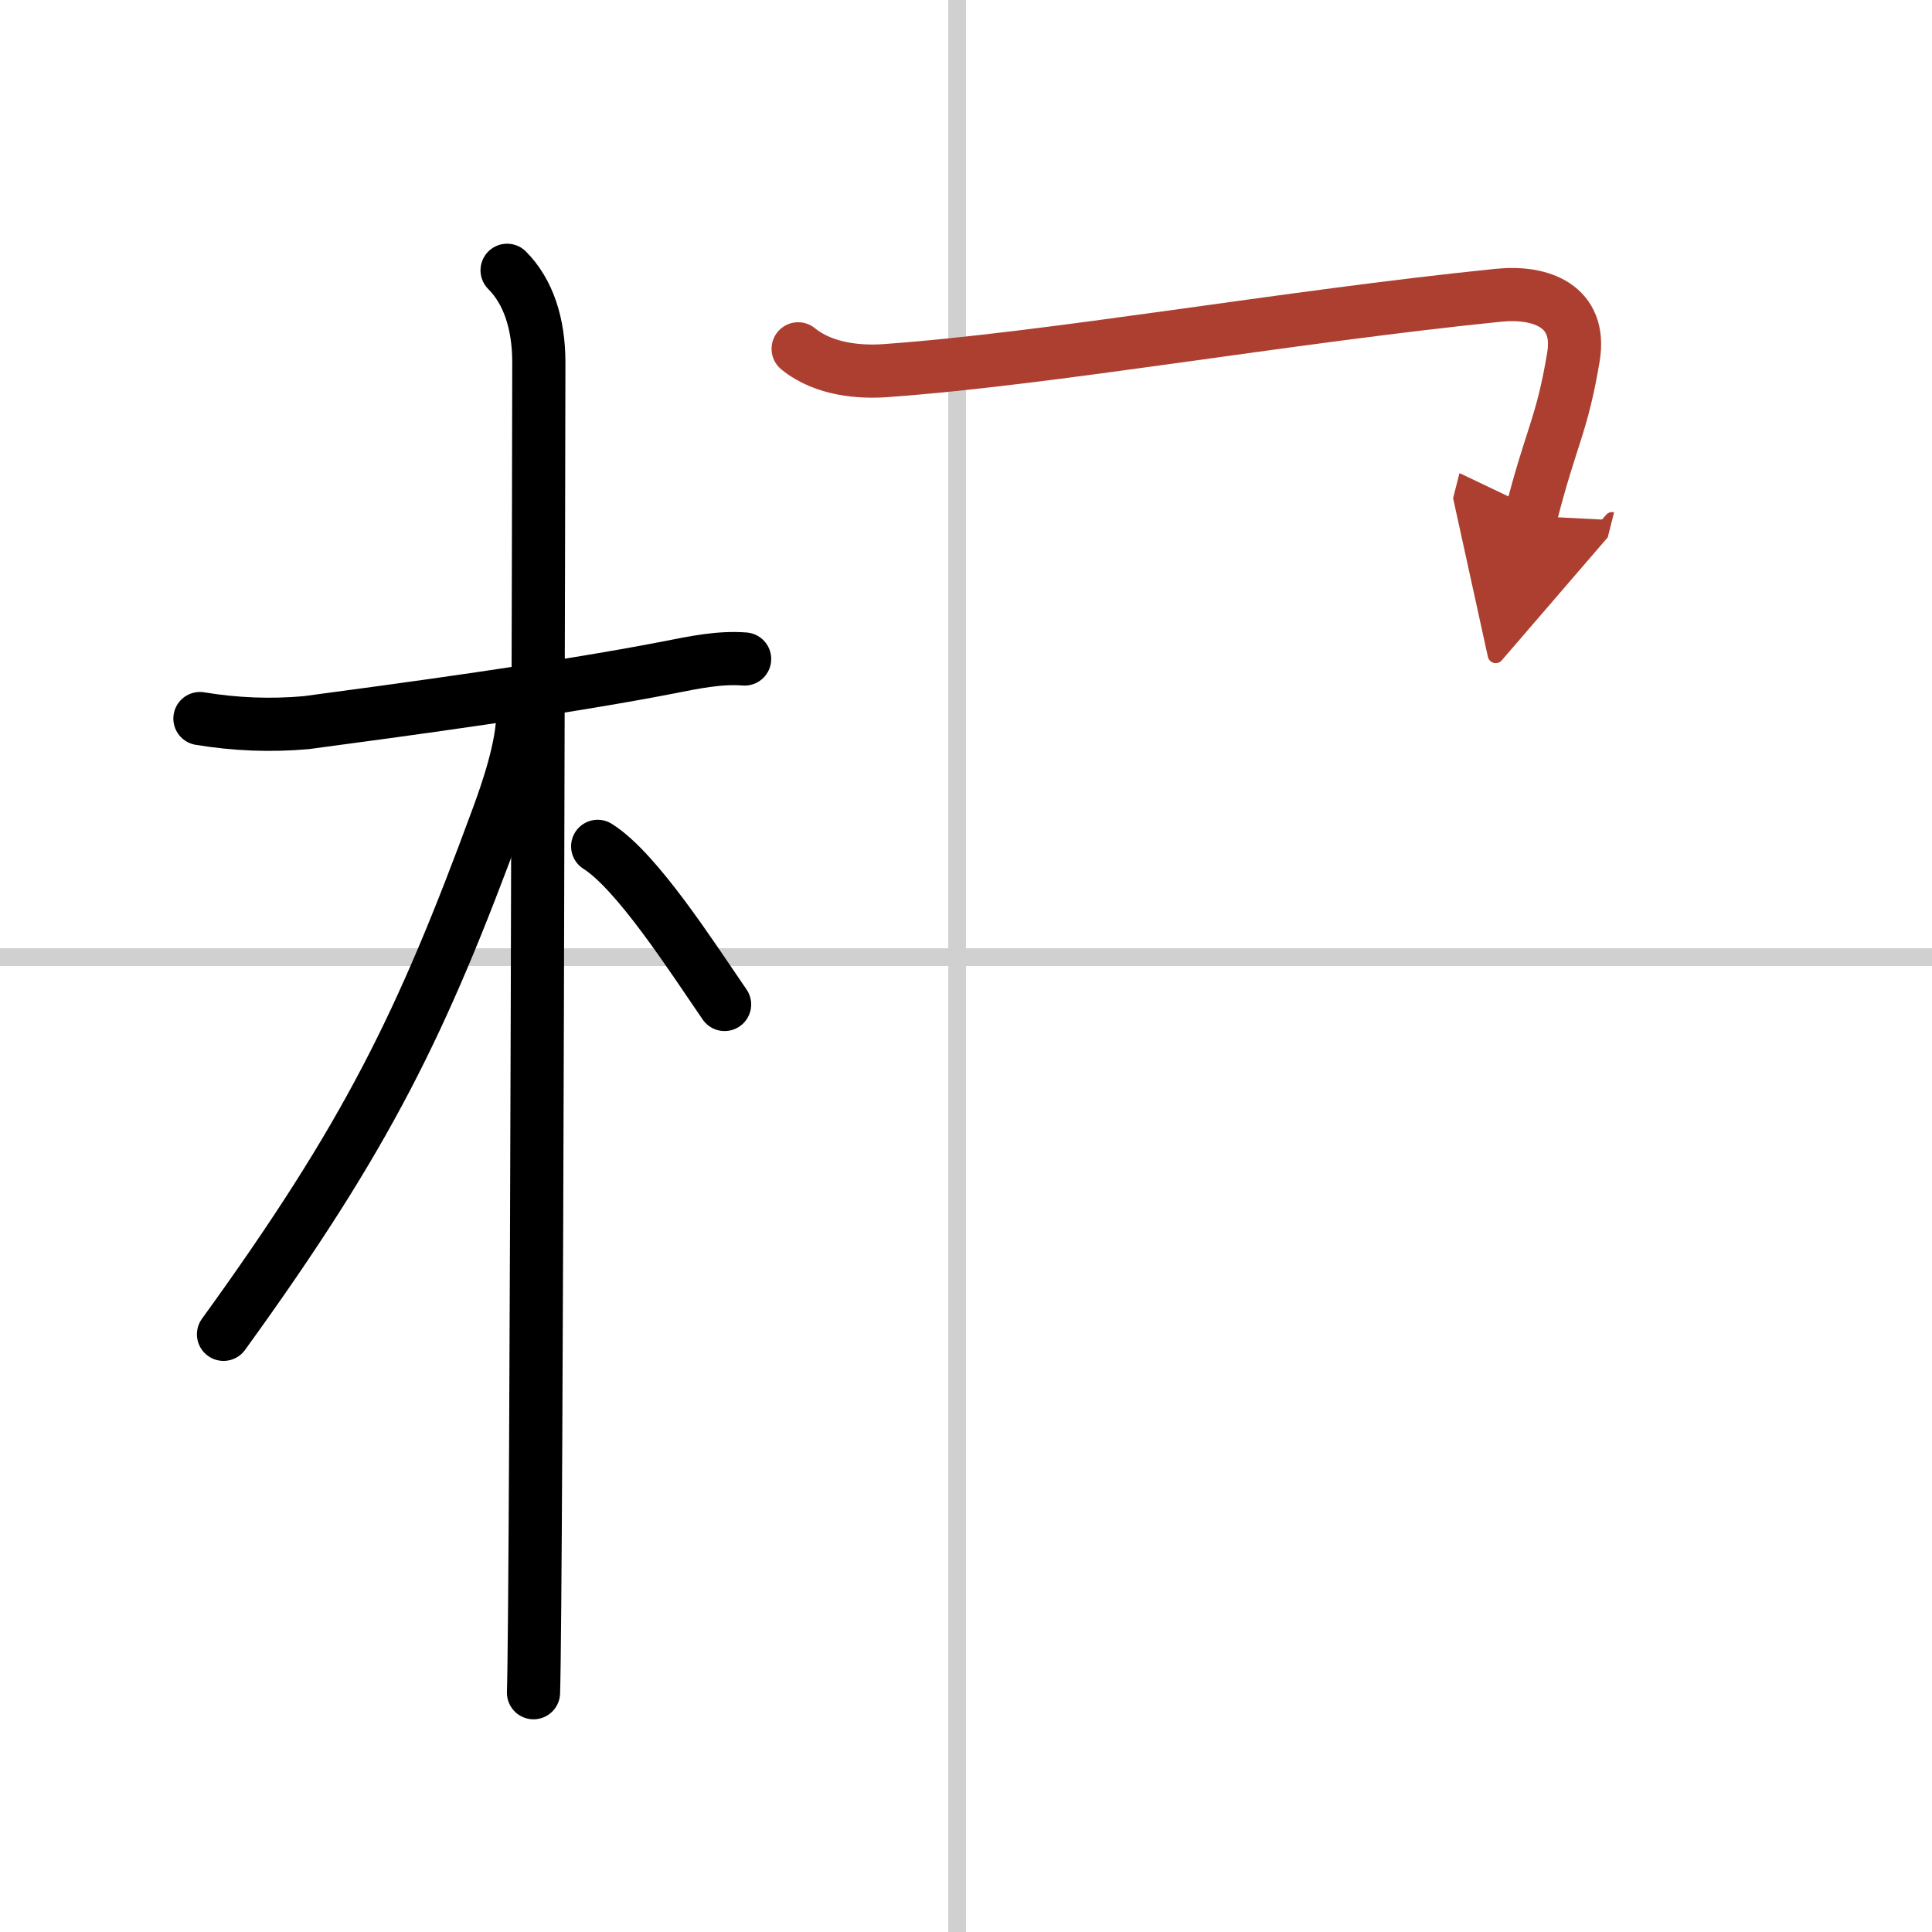
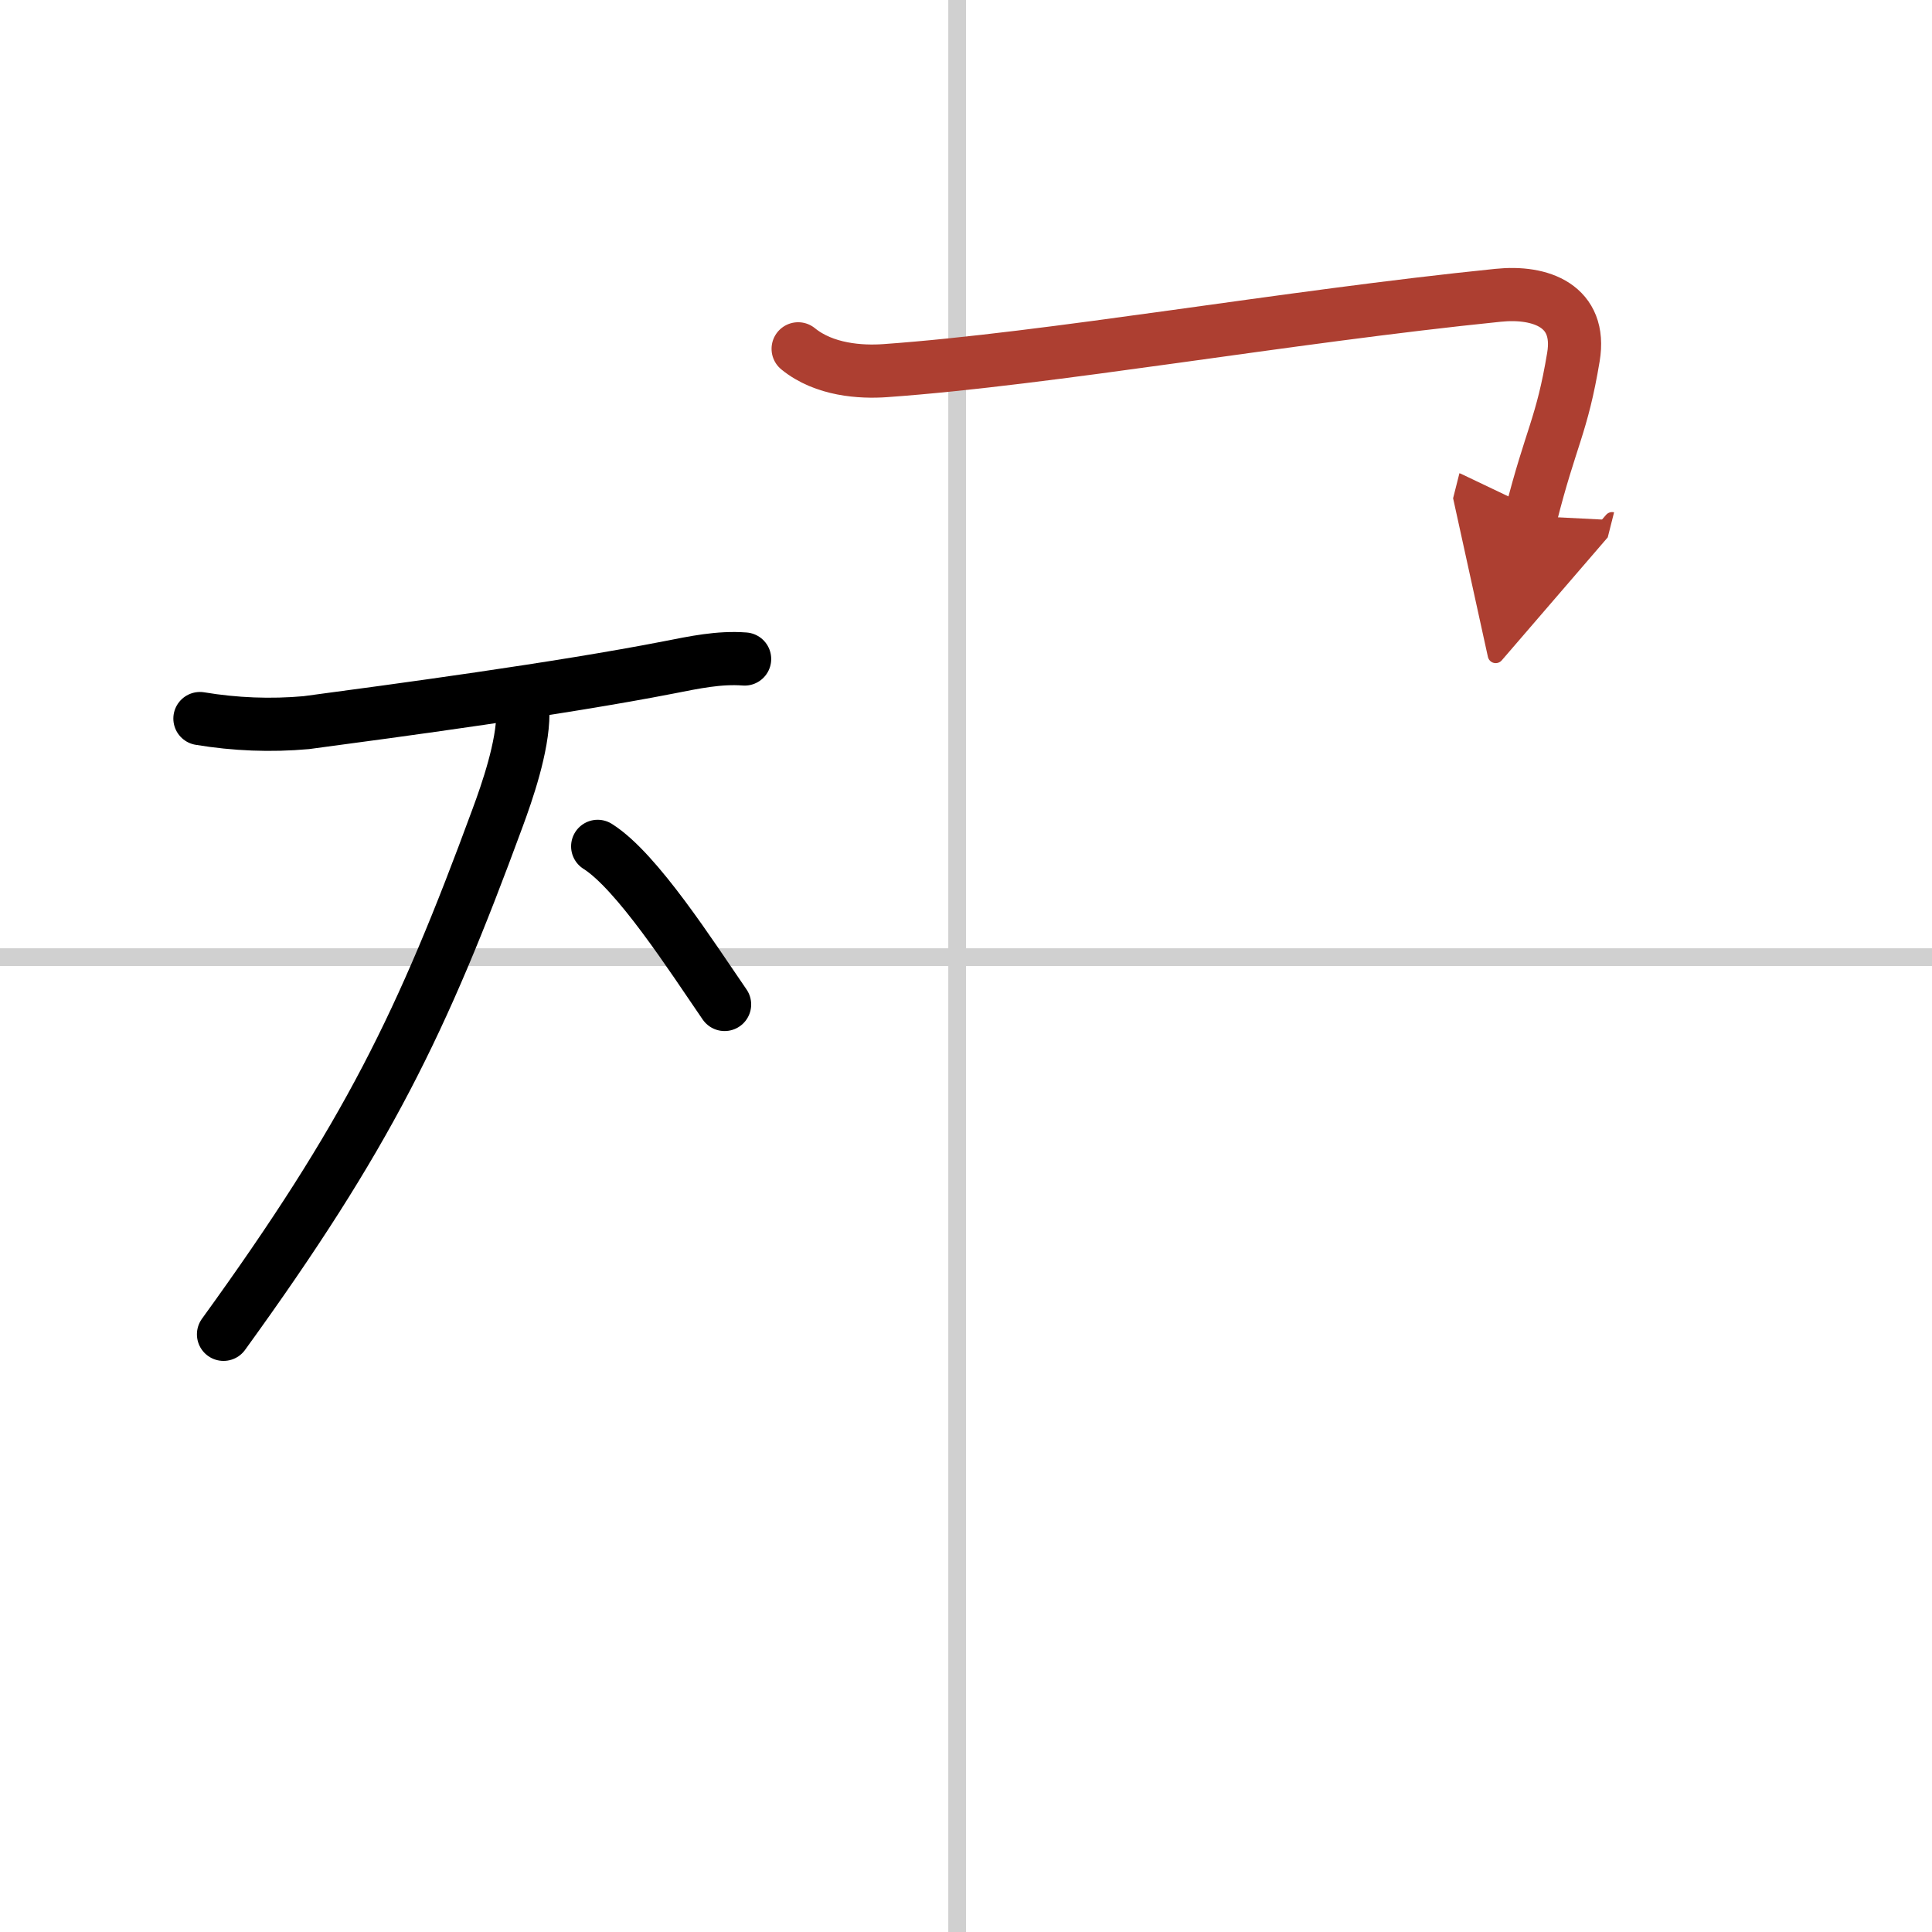
<svg xmlns="http://www.w3.org/2000/svg" width="400" height="400" viewBox="0 0 109 109">
  <defs>
    <marker id="a" markerWidth="4" orient="auto" refX="1" refY="5" viewBox="0 0 10 10">
      <polyline points="0 0 10 5 0 10 1 5" fill="#ad3f31" stroke="#ad3f31" />
    </marker>
  </defs>
  <g fill="none" stroke="#000" stroke-linecap="round" stroke-linejoin="round" stroke-width="3">
-     <rect width="100%" height="100%" fill="#fff" stroke="#fff" />
    <line x1="54" x2="54" y2="109" stroke="#d0d0d0" stroke-width="1" />
    <line x2="109" y1="54" y2="54" stroke="#d0d0d0" stroke-width="1" />
    <path d="m11.28 40.54c1.99 0.33 4 0.41 6 0.23 5.09-0.68 14.22-1.9 20.47-3.12 1.43-0.28 2.82-0.58 4.26-0.47" />
-     <path d="m28.61 15.25c1.19 1.19 1.79 3 1.79 5.19 0 0.95-0.12 69.22-0.3 75.06" />
    <path d="m29.5 40.25c0 1.88-0.89 4.44-1.43 5.9-4.27 11.61-7.34 17.91-15.46 29.13" />
    <path d="m33.72 47.75c2.22 1.4 5.29 6.2 7.16 8.92" />
    <path d="m45.03 19.68c1.47 1.2 3.54 1.33 4.92 1.23 9.3-0.66 22.55-3.03 34.57-4.25 2.41-0.25 4.73 0.6 4.25 3.48-0.65 3.91-1.27 4.5-2.4 8.97" marker-end="url(#a)" stroke="#ad3f31" />
  </g>
</svg>